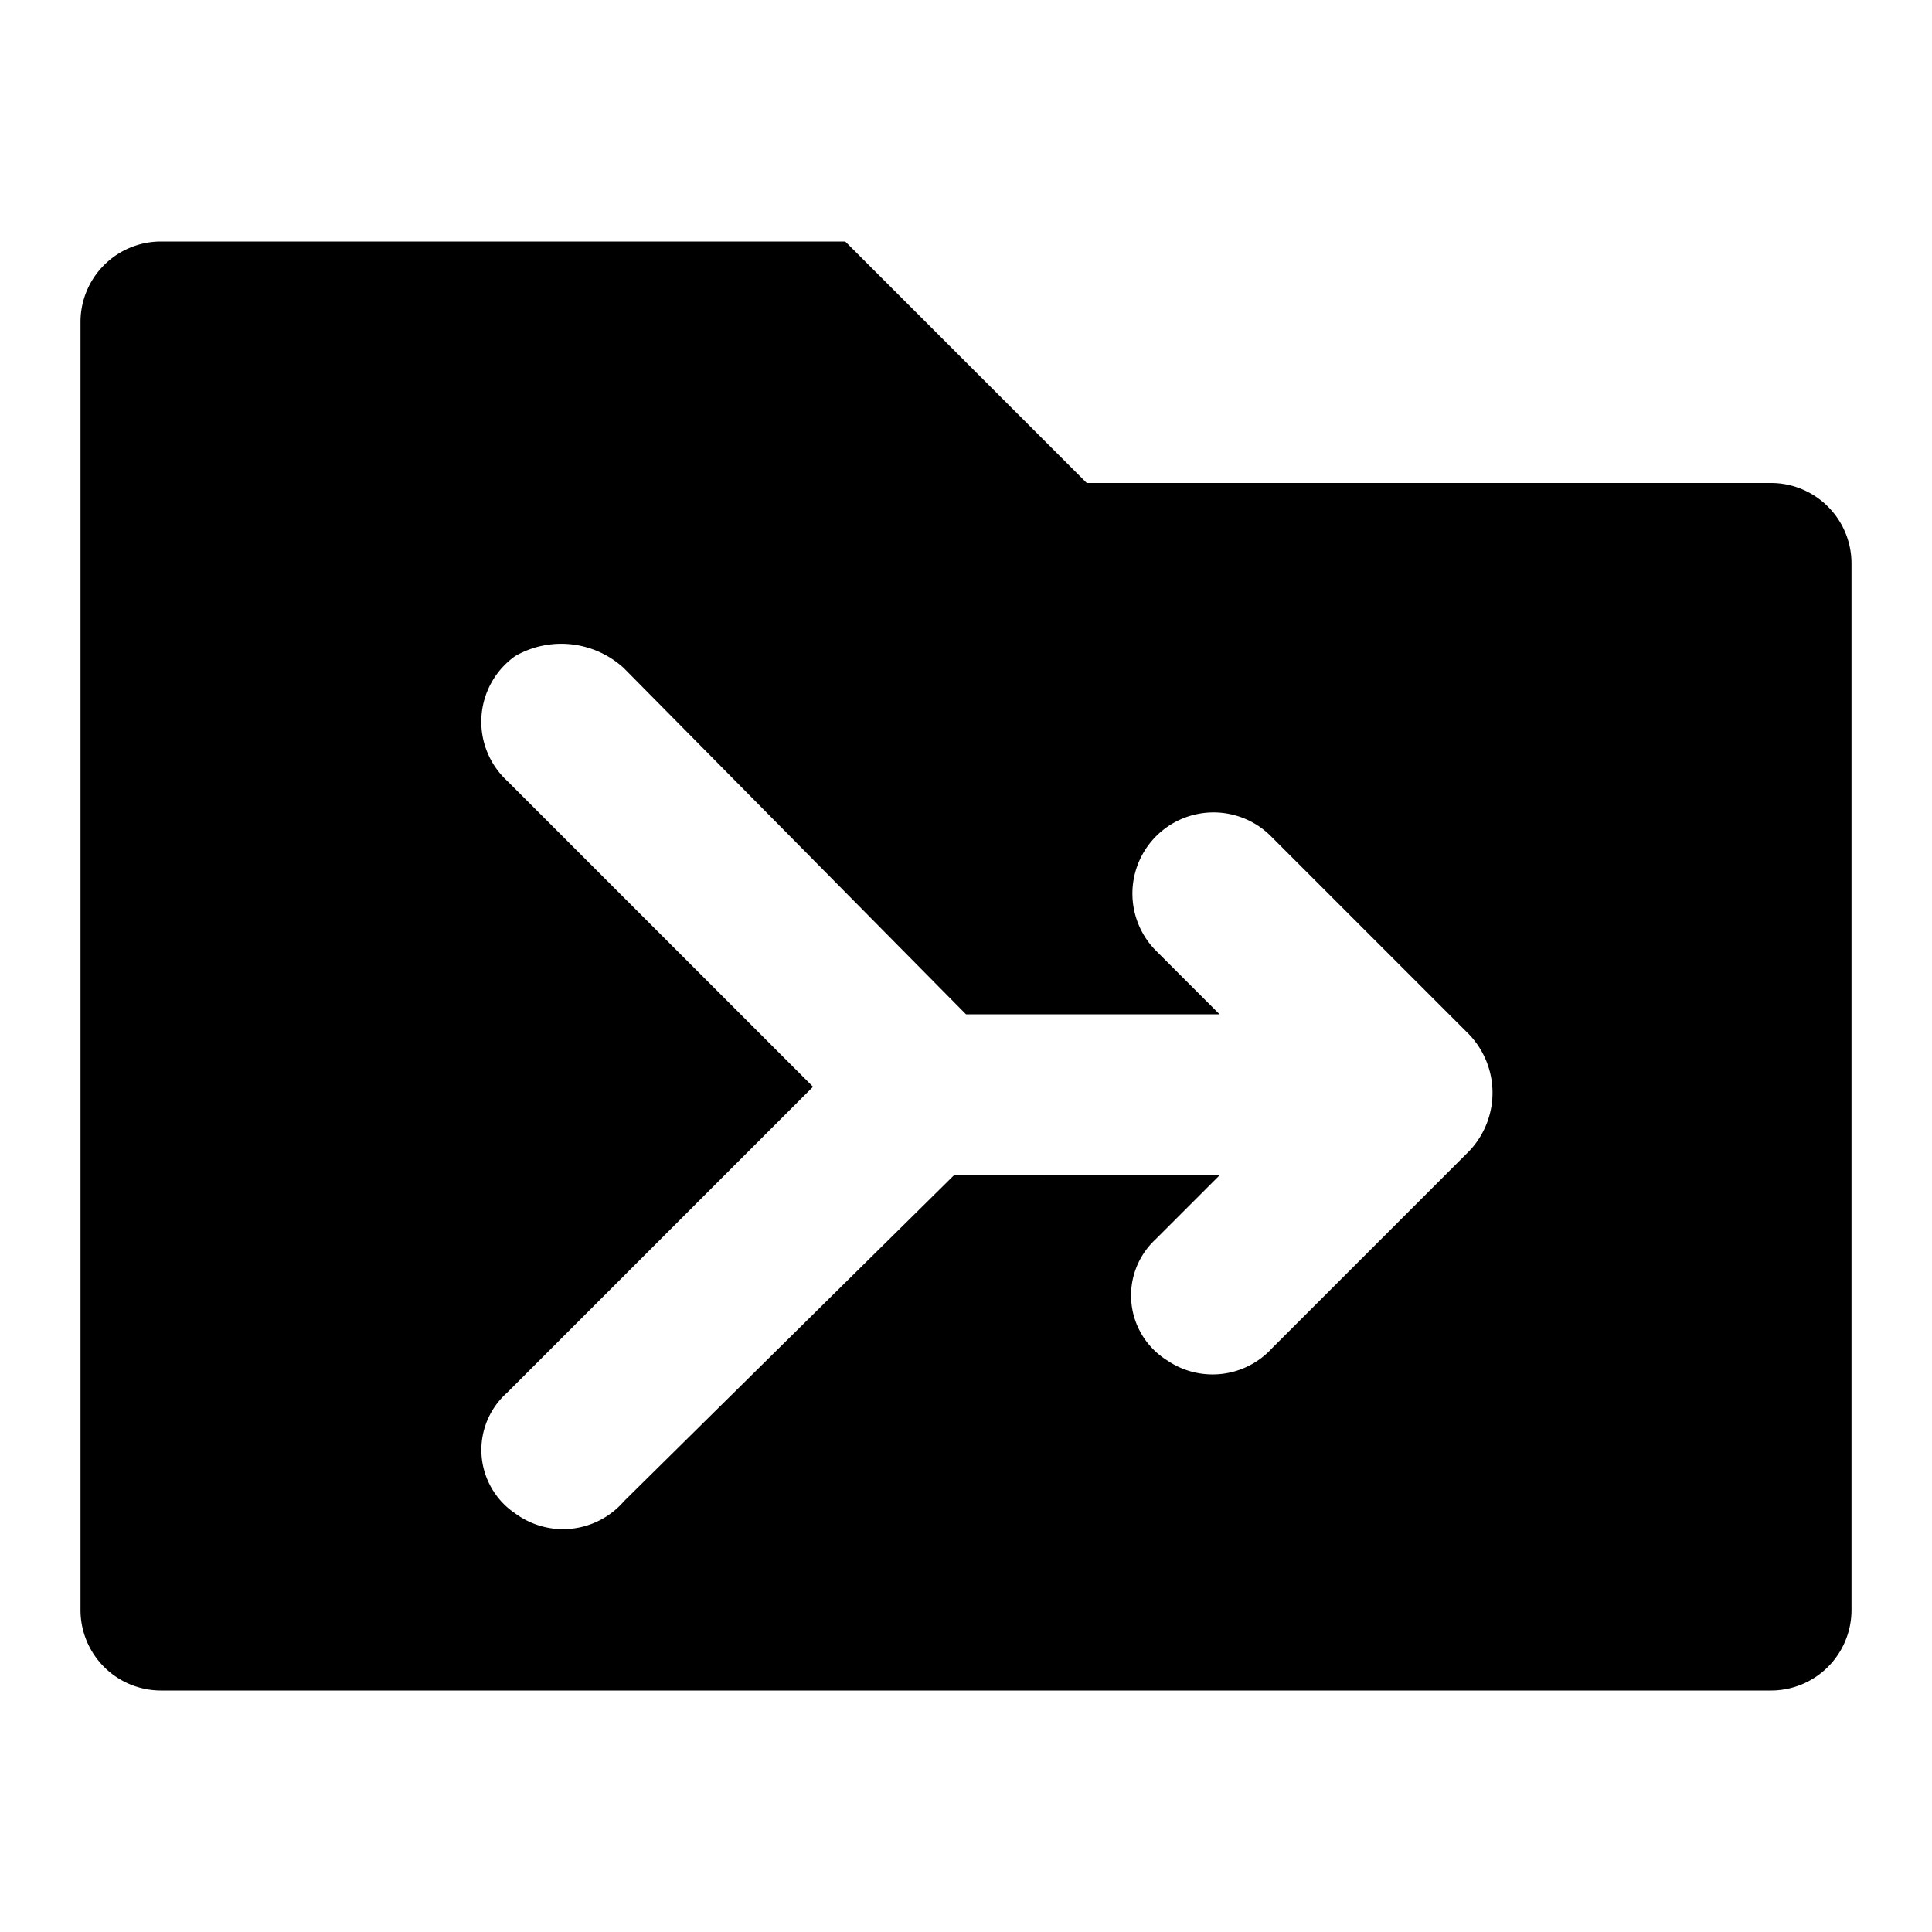
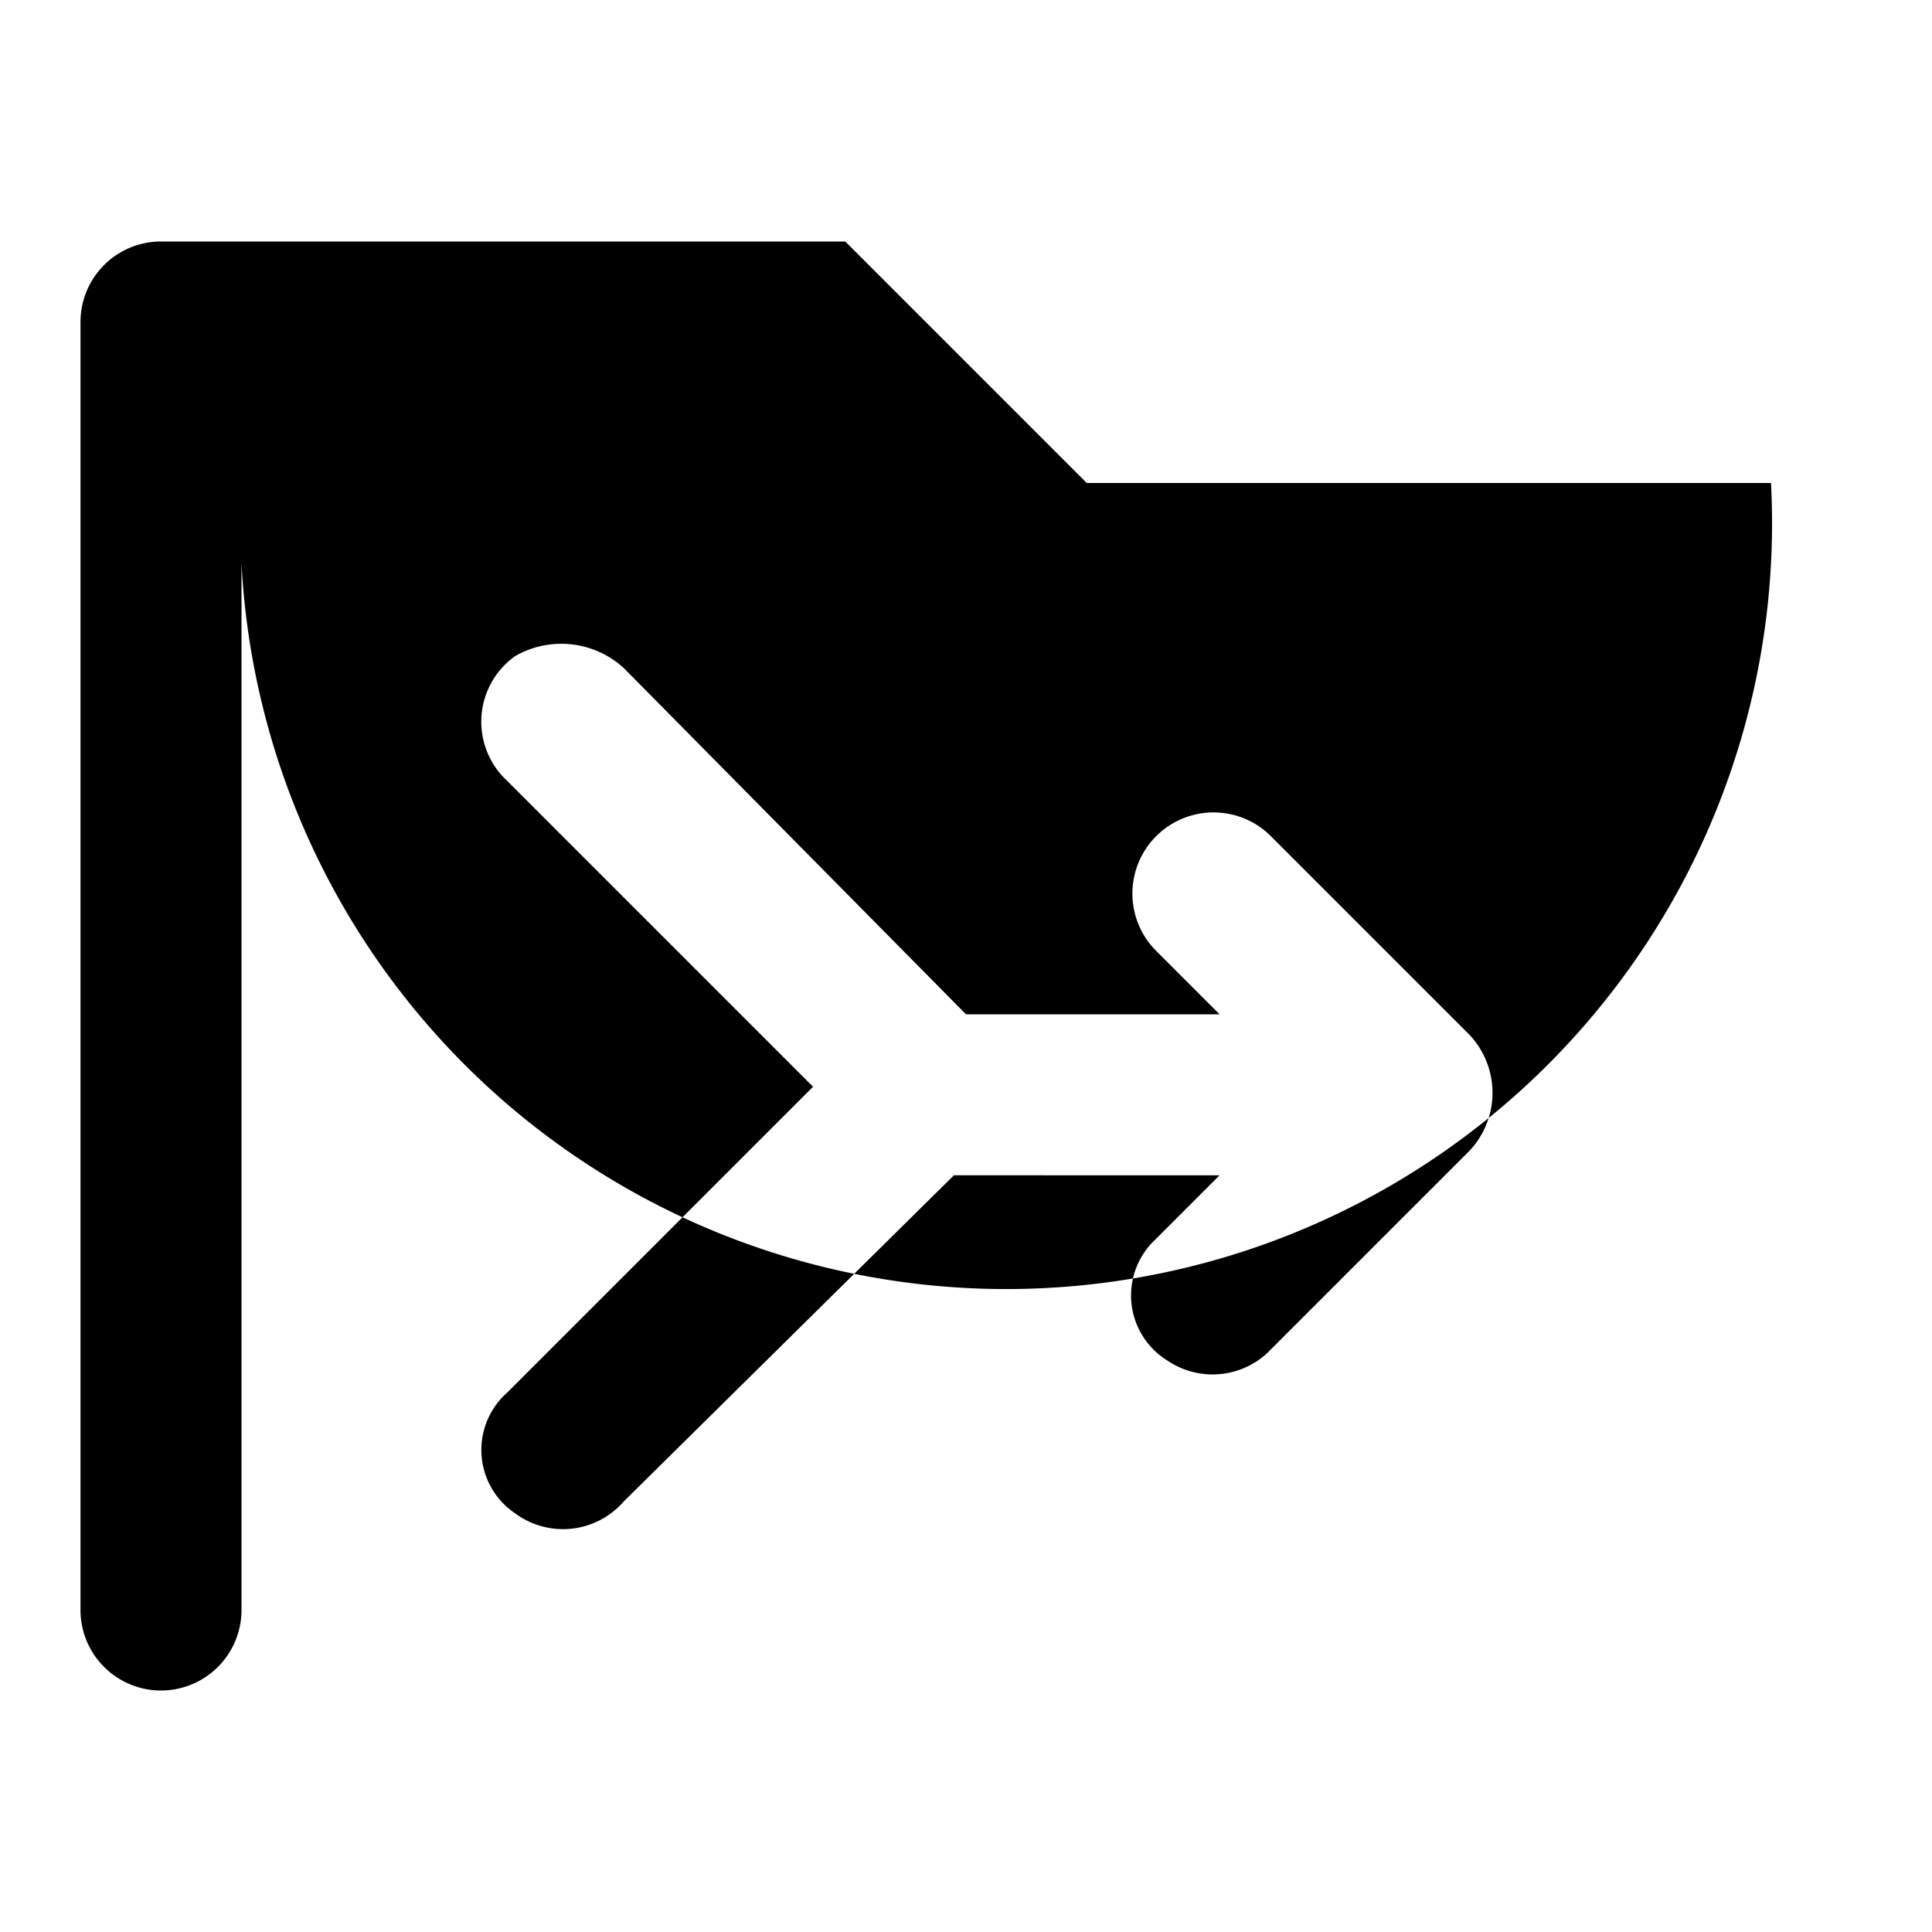
<svg xmlns="http://www.w3.org/2000/svg" width="800px" height="800px" viewBox="0 0 48 48">
  <title>folder-merge-solid</title>
  <g id="Layer_2" data-name="Layer 2">
    <g id="invisible_box" data-name="invisible box">
-       <rect width="48" height="48" fill="none" />
-     </g>
+       </g>
    <g id="icons_Q2" data-name="icons Q2">
-       <path d="M44,12H27L21,6H4A2,2,0,0,0,2,8V40a2,2,0,0,0,2,2H44a2,2,0,0,0,2-2V14A2,2,0,0,0,44,12ZM36.5,28.6l-4.9,4.9a2,2,0,0,1-2.6.3,1.9,1.9,0,0,1-.3-3l1.6-1.6H23.7l-8.2,8.1a2,2,0,0,1-2.7.3,1.9,1.9,0,0,1-.2-3L20.2,27l-7.6-7.6a2,2,0,0,1,.2-3.1,2.3,2.3,0,0,1,2.7.3L24,25.2h6.3l-1.6-1.6a2,2,0,1,1,2.9-2.8l4.9,4.9A2.1,2.1,0,0,1,36.5,28.6Z" />
+       <path d="M44,12H27L21,6H4A2,2,0,0,0,2,8V40a2,2,0,0,0,2,2a2,2,0,0,0,2-2V14A2,2,0,0,0,44,12ZM36.5,28.6l-4.9,4.9a2,2,0,0,1-2.6.3,1.9,1.9,0,0,1-.3-3l1.6-1.6H23.7l-8.2,8.1a2,2,0,0,1-2.7.3,1.9,1.9,0,0,1-.2-3L20.2,27l-7.6-7.6a2,2,0,0,1,.2-3.1,2.3,2.3,0,0,1,2.7.3L24,25.2h6.3l-1.6-1.6a2,2,0,1,1,2.9-2.8l4.9,4.9A2.1,2.1,0,0,1,36.5,28.6Z" />
    </g>
  </g>
</svg>